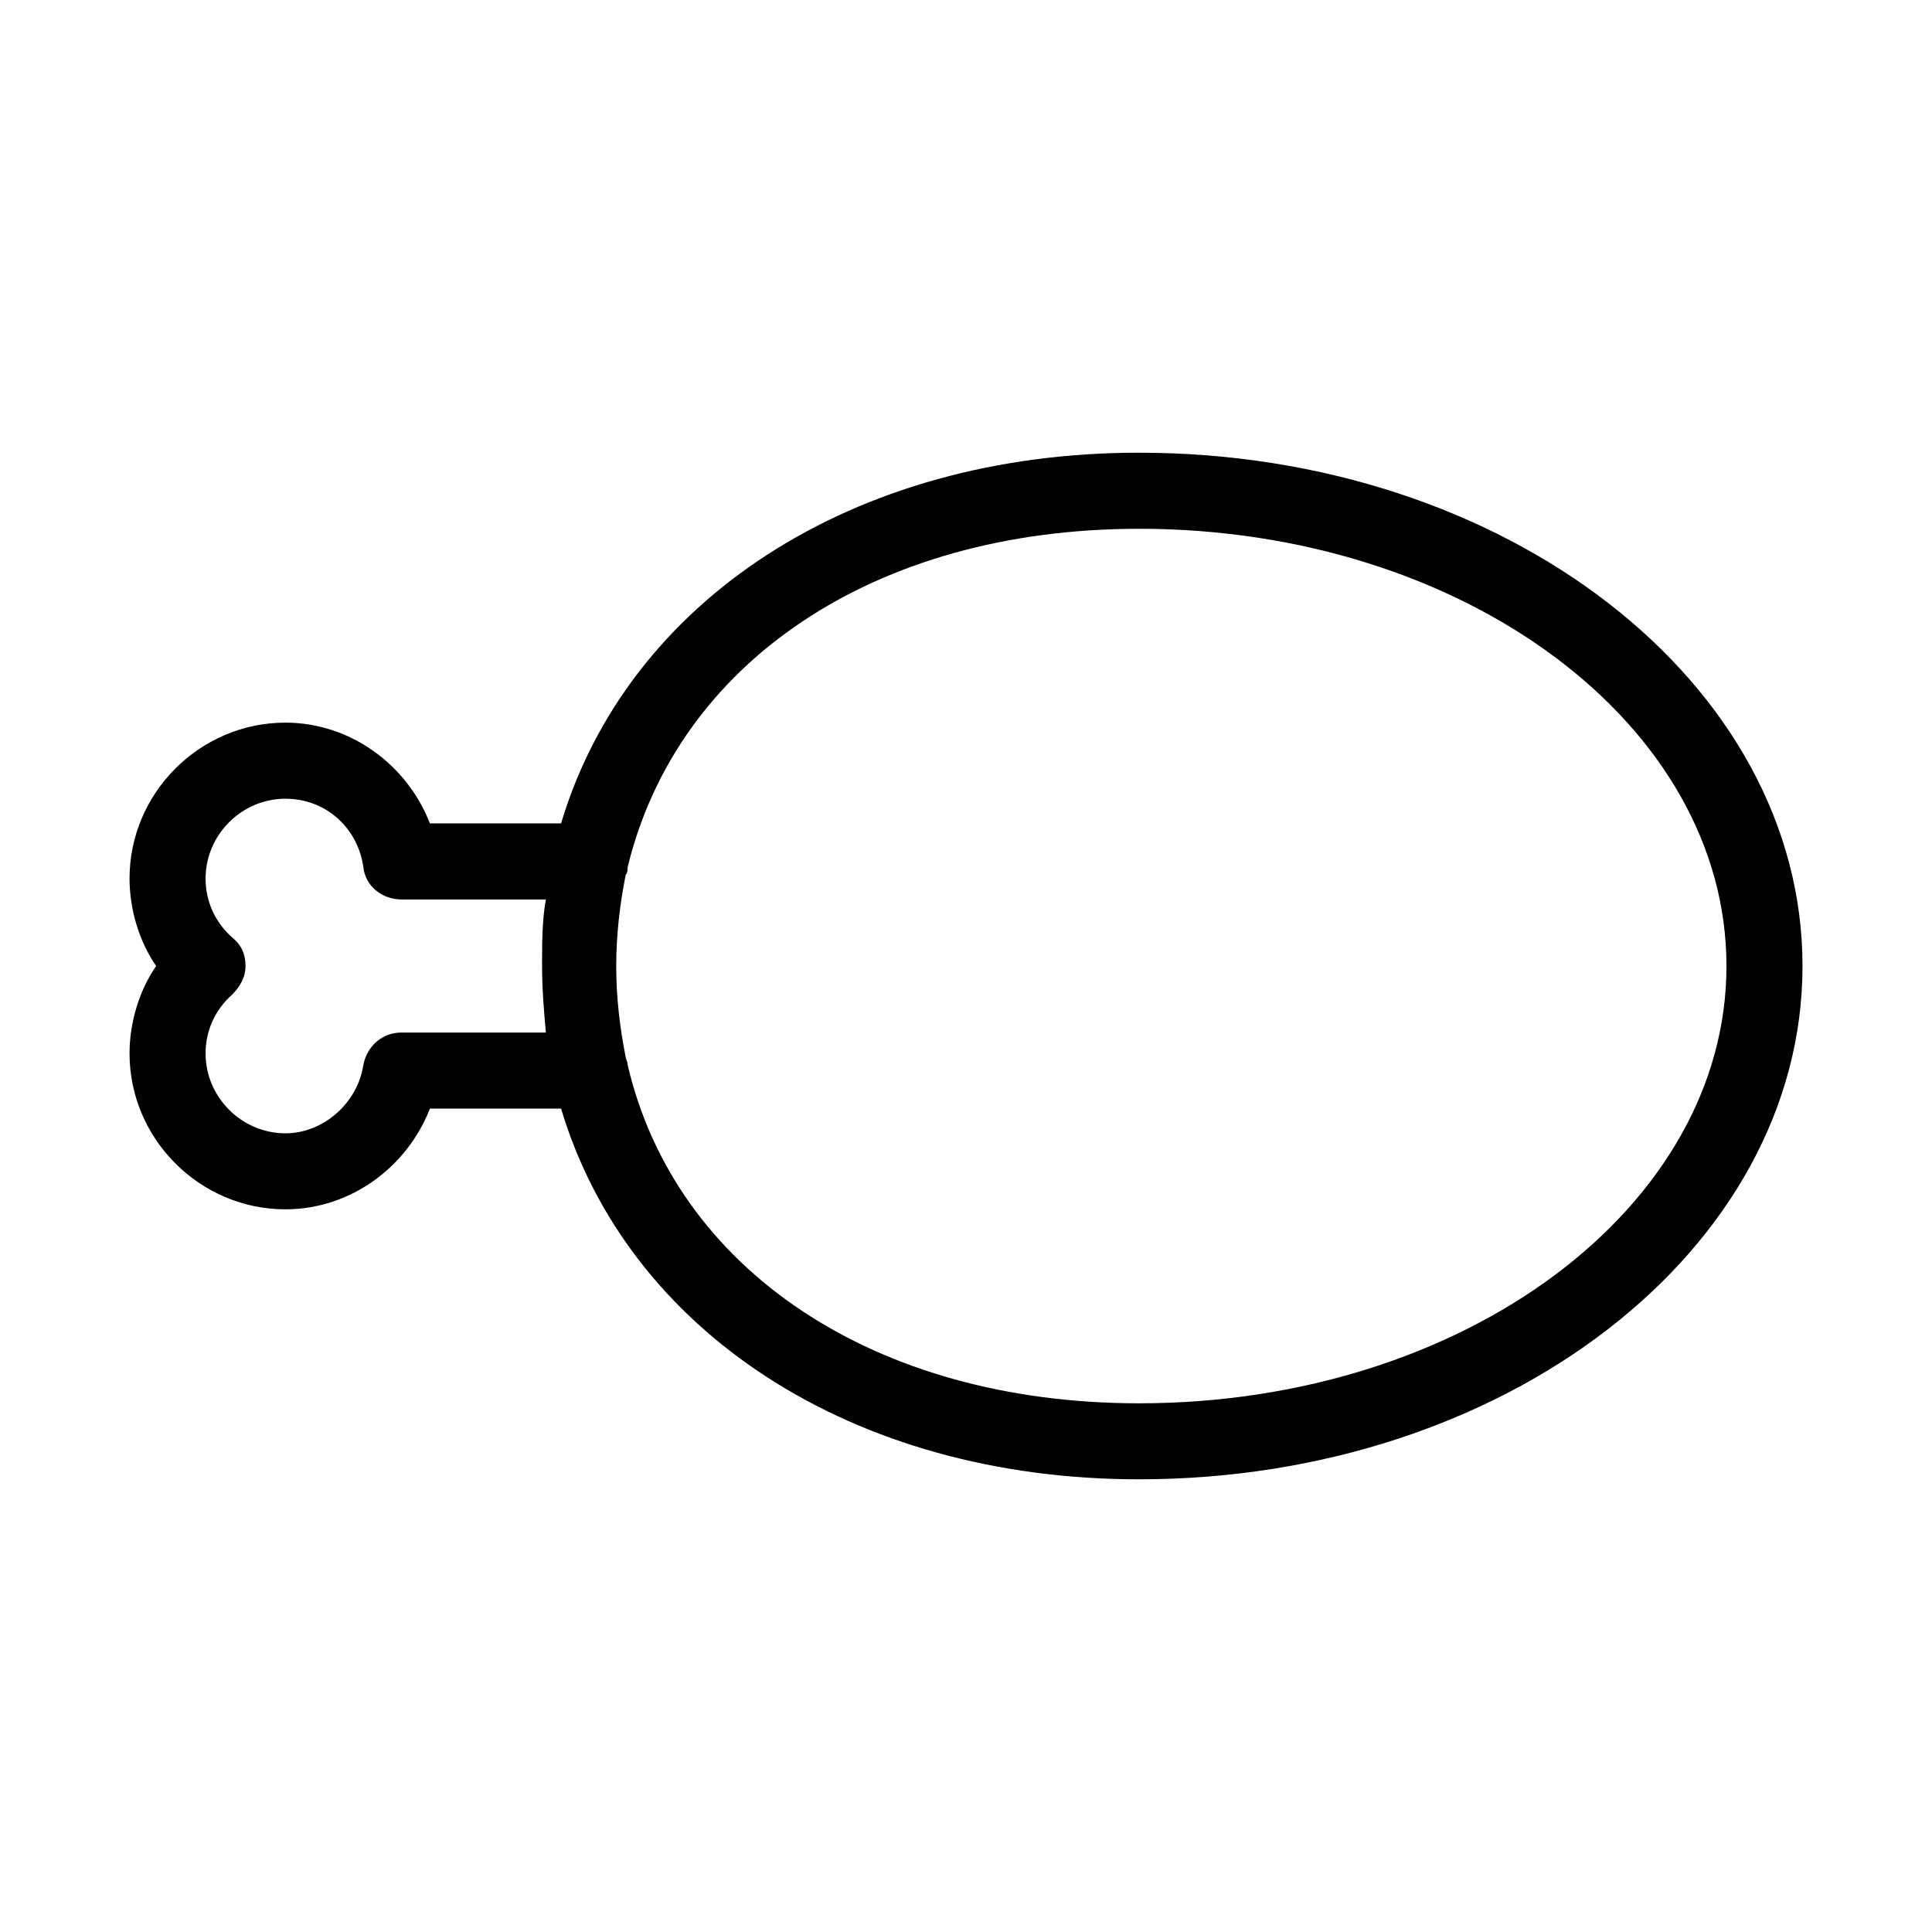
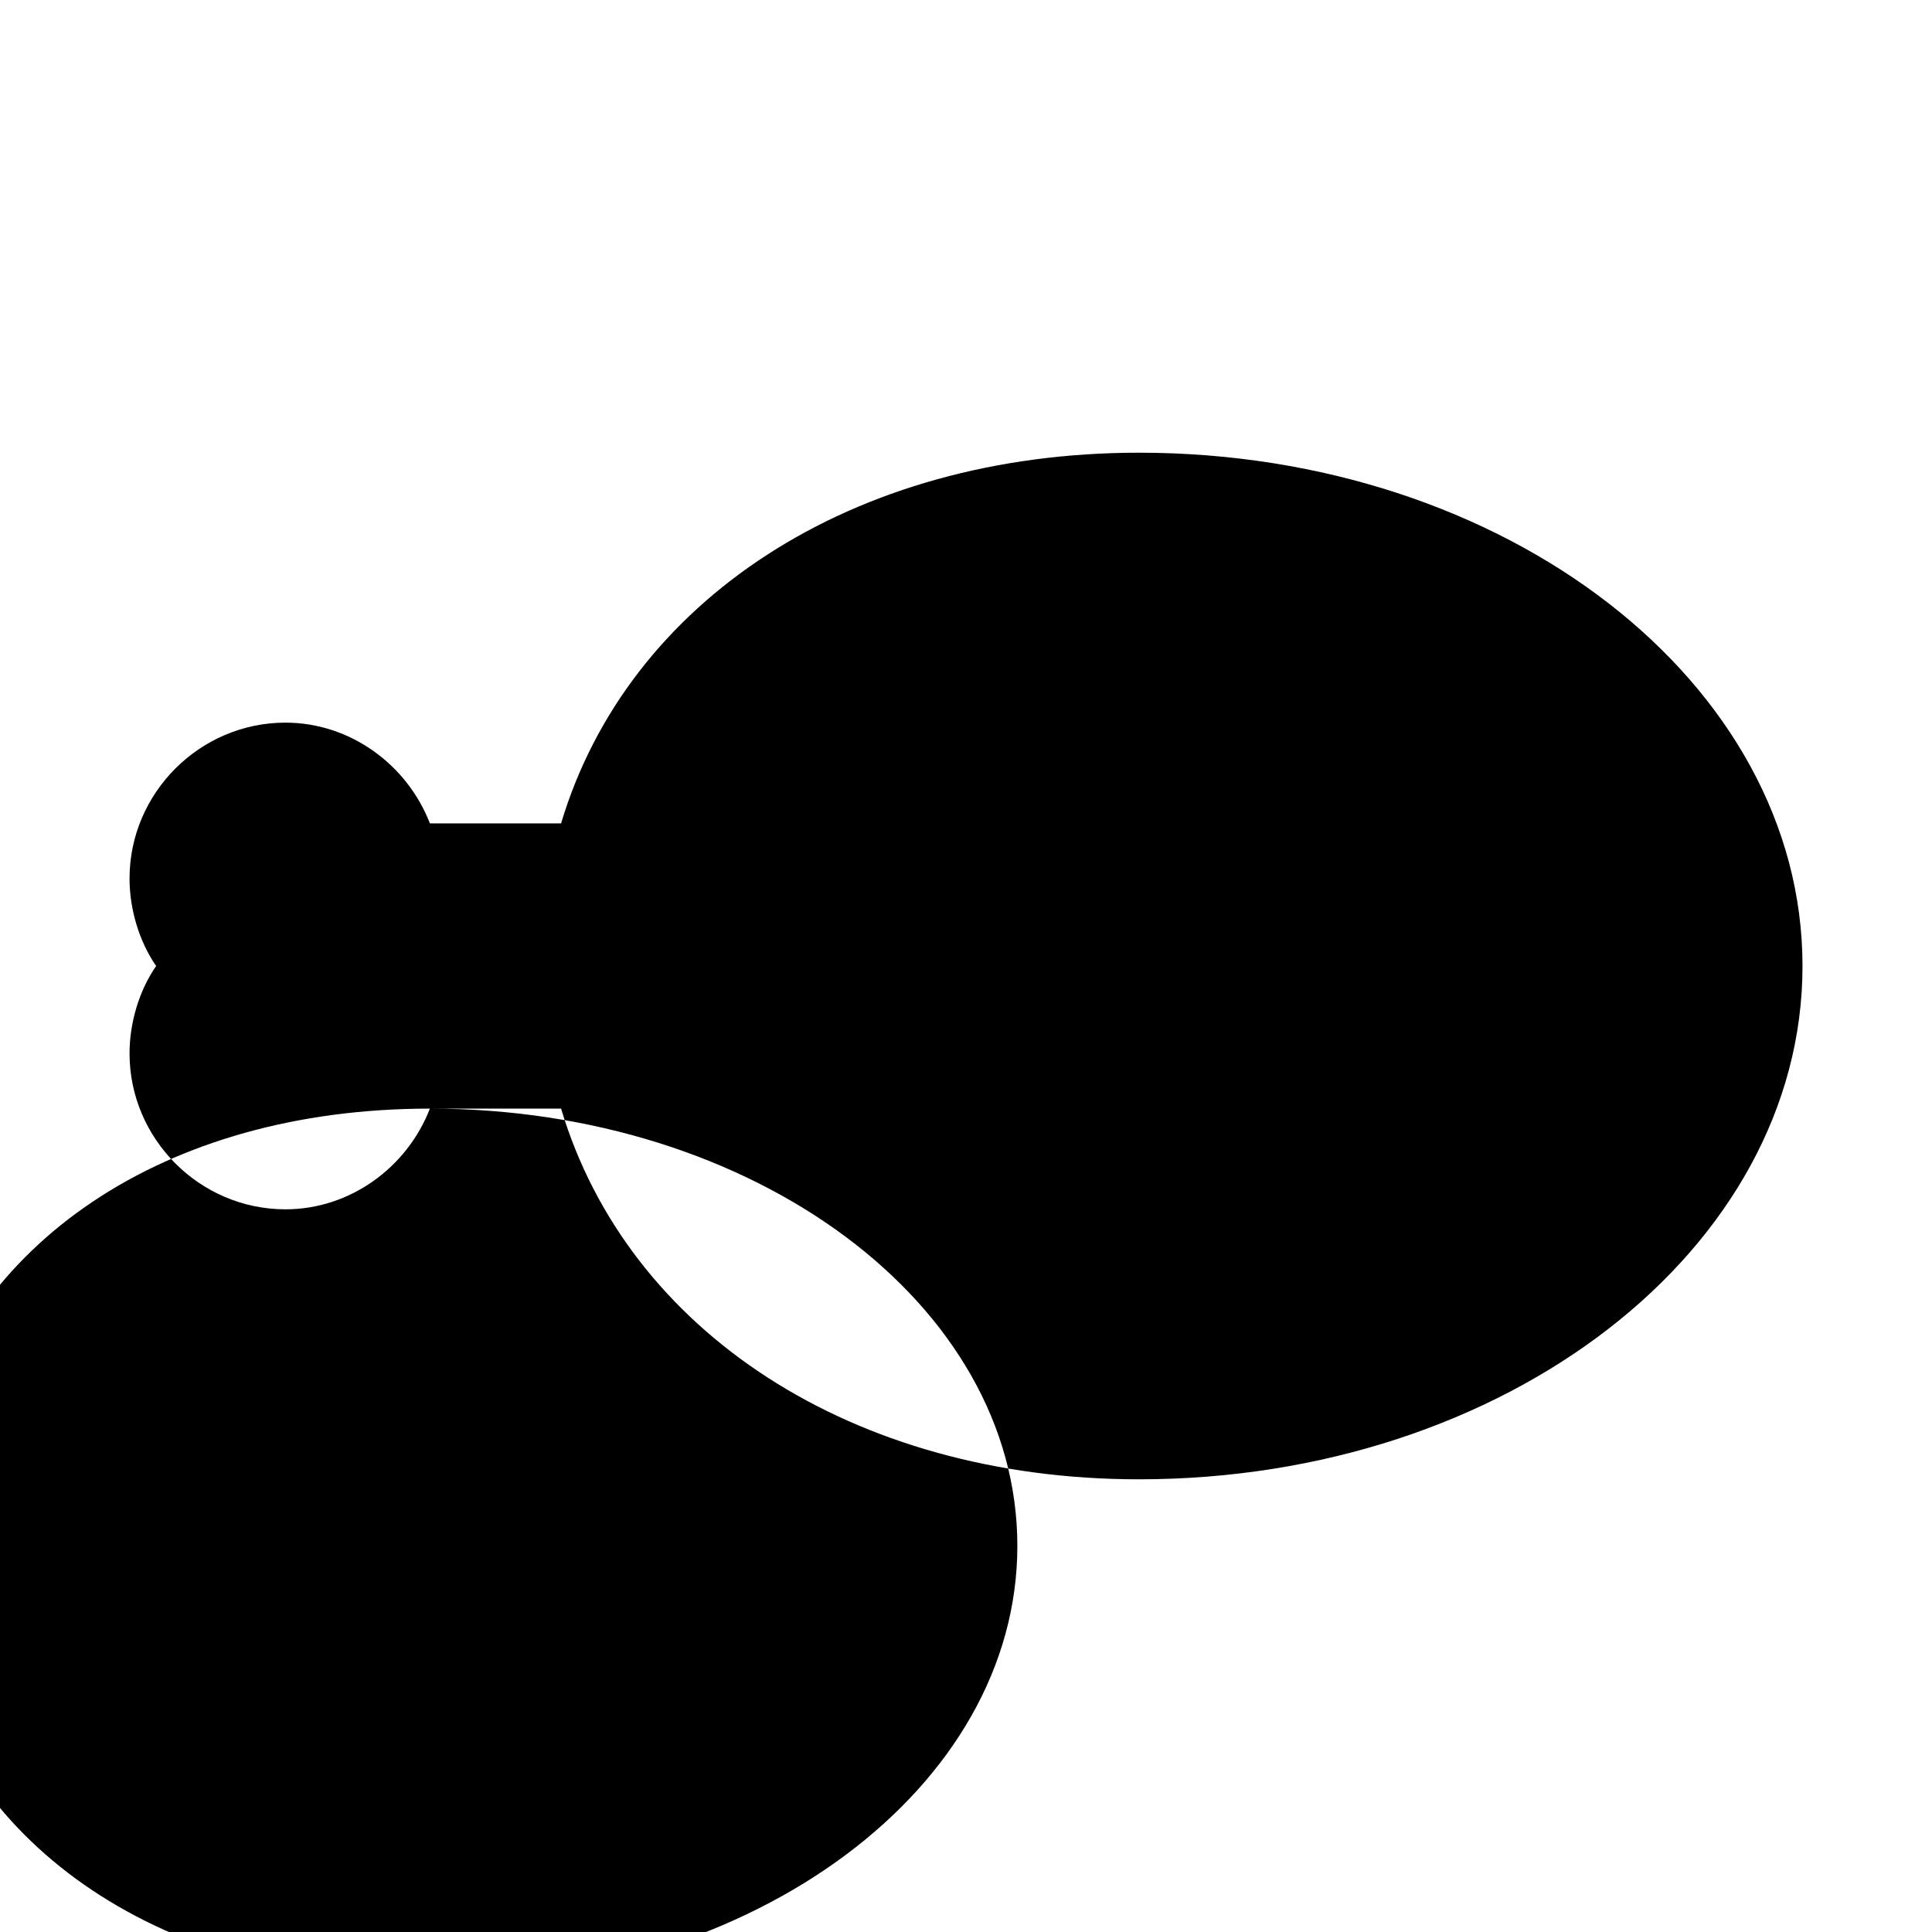
<svg xmlns="http://www.w3.org/2000/svg" fill="#000000" width="800px" height="800px" version="1.1" viewBox="144 144 512 512">
-   <path d="m257.93 437.79h34.762c17.633 58.945 77.082 98.242 153.16 98.242 97.238 0 175.83-60.961 175.83-136.03s-78.594-136.03-175.83-136.03c-76.078-0.004-135.53 39.293-153.16 98.238h-34.762c-6.047-15.617-21.16-26.703-38.289-26.703-22.672 0-41.312 18.641-41.312 41.312 0 8.062 2.516 16.629 7.051 23.18-4.535 6.547-7.051 15.113-7.051 23.172 0 22.672 18.641 41.312 41.312 41.312 17.129 0 32.242-11.082 38.289-26.699zm187.92-153.66c86.152 0 155.68 51.895 155.68 115.88s-69.527 115.88-155.68 115.88c-70.535 0-122.93-35.77-135.52-89.68 0-1.008-0.504-1.512-0.504-2.016-1.512-7.559-2.519-15.617-2.519-24.184s1.008-16.625 2.519-24.184c0.504-0.504 0.504-1.512 0.504-2.016 13.094-53.902 64.988-89.676 135.52-89.676zm-247.37 139.05c0-6.047 2.519-11.586 7.055-15.617 2.016-2.016 3.527-4.535 3.527-7.559 0-3.023-1.008-5.543-3.527-7.559-4.535-4.031-7.055-9.574-7.055-15.617 0-11.586 9.574-21.16 21.16-21.16 10.578 0 19.145 7.559 20.656 18.137 0.504 5.039 5.039 8.566 10.078 8.566h38.289c-1.008 5.543-1.008 11.586-1.008 17.633s0.504 12.09 1.008 17.633h-38.289c-5.039 0-9.07 3.527-10.078 8.566-1.512 10.078-10.578 18.137-20.656 18.137-11.59 0-21.16-9.57-21.16-21.16z" />
+   <path d="m257.93 437.79h34.762c17.633 58.945 77.082 98.242 153.16 98.242 97.238 0 175.83-60.961 175.83-136.03s-78.594-136.03-175.83-136.03c-76.078-0.004-135.53 39.293-153.16 98.238h-34.762c-6.047-15.617-21.16-26.703-38.289-26.703-22.672 0-41.312 18.641-41.312 41.312 0 8.062 2.516 16.629 7.051 23.18-4.535 6.547-7.051 15.113-7.051 23.172 0 22.672 18.641 41.312 41.312 41.312 17.129 0 32.242-11.082 38.289-26.699zc86.152 0 155.68 51.895 155.68 115.88s-69.527 115.88-155.68 115.88c-70.535 0-122.93-35.77-135.52-89.68 0-1.008-0.504-1.512-0.504-2.016-1.512-7.559-2.519-15.617-2.519-24.184s1.008-16.625 2.519-24.184c0.504-0.504 0.504-1.512 0.504-2.016 13.094-53.902 64.988-89.676 135.52-89.676zm-247.37 139.05c0-6.047 2.519-11.586 7.055-15.617 2.016-2.016 3.527-4.535 3.527-7.559 0-3.023-1.008-5.543-3.527-7.559-4.535-4.031-7.055-9.574-7.055-15.617 0-11.586 9.574-21.16 21.16-21.16 10.578 0 19.145 7.559 20.656 18.137 0.504 5.039 5.039 8.566 10.078 8.566h38.289c-1.008 5.543-1.008 11.586-1.008 17.633s0.504 12.09 1.008 17.633h-38.289c-5.039 0-9.07 3.527-10.078 8.566-1.512 10.078-10.578 18.137-20.656 18.137-11.59 0-21.16-9.57-21.16-21.16z" />
</svg>